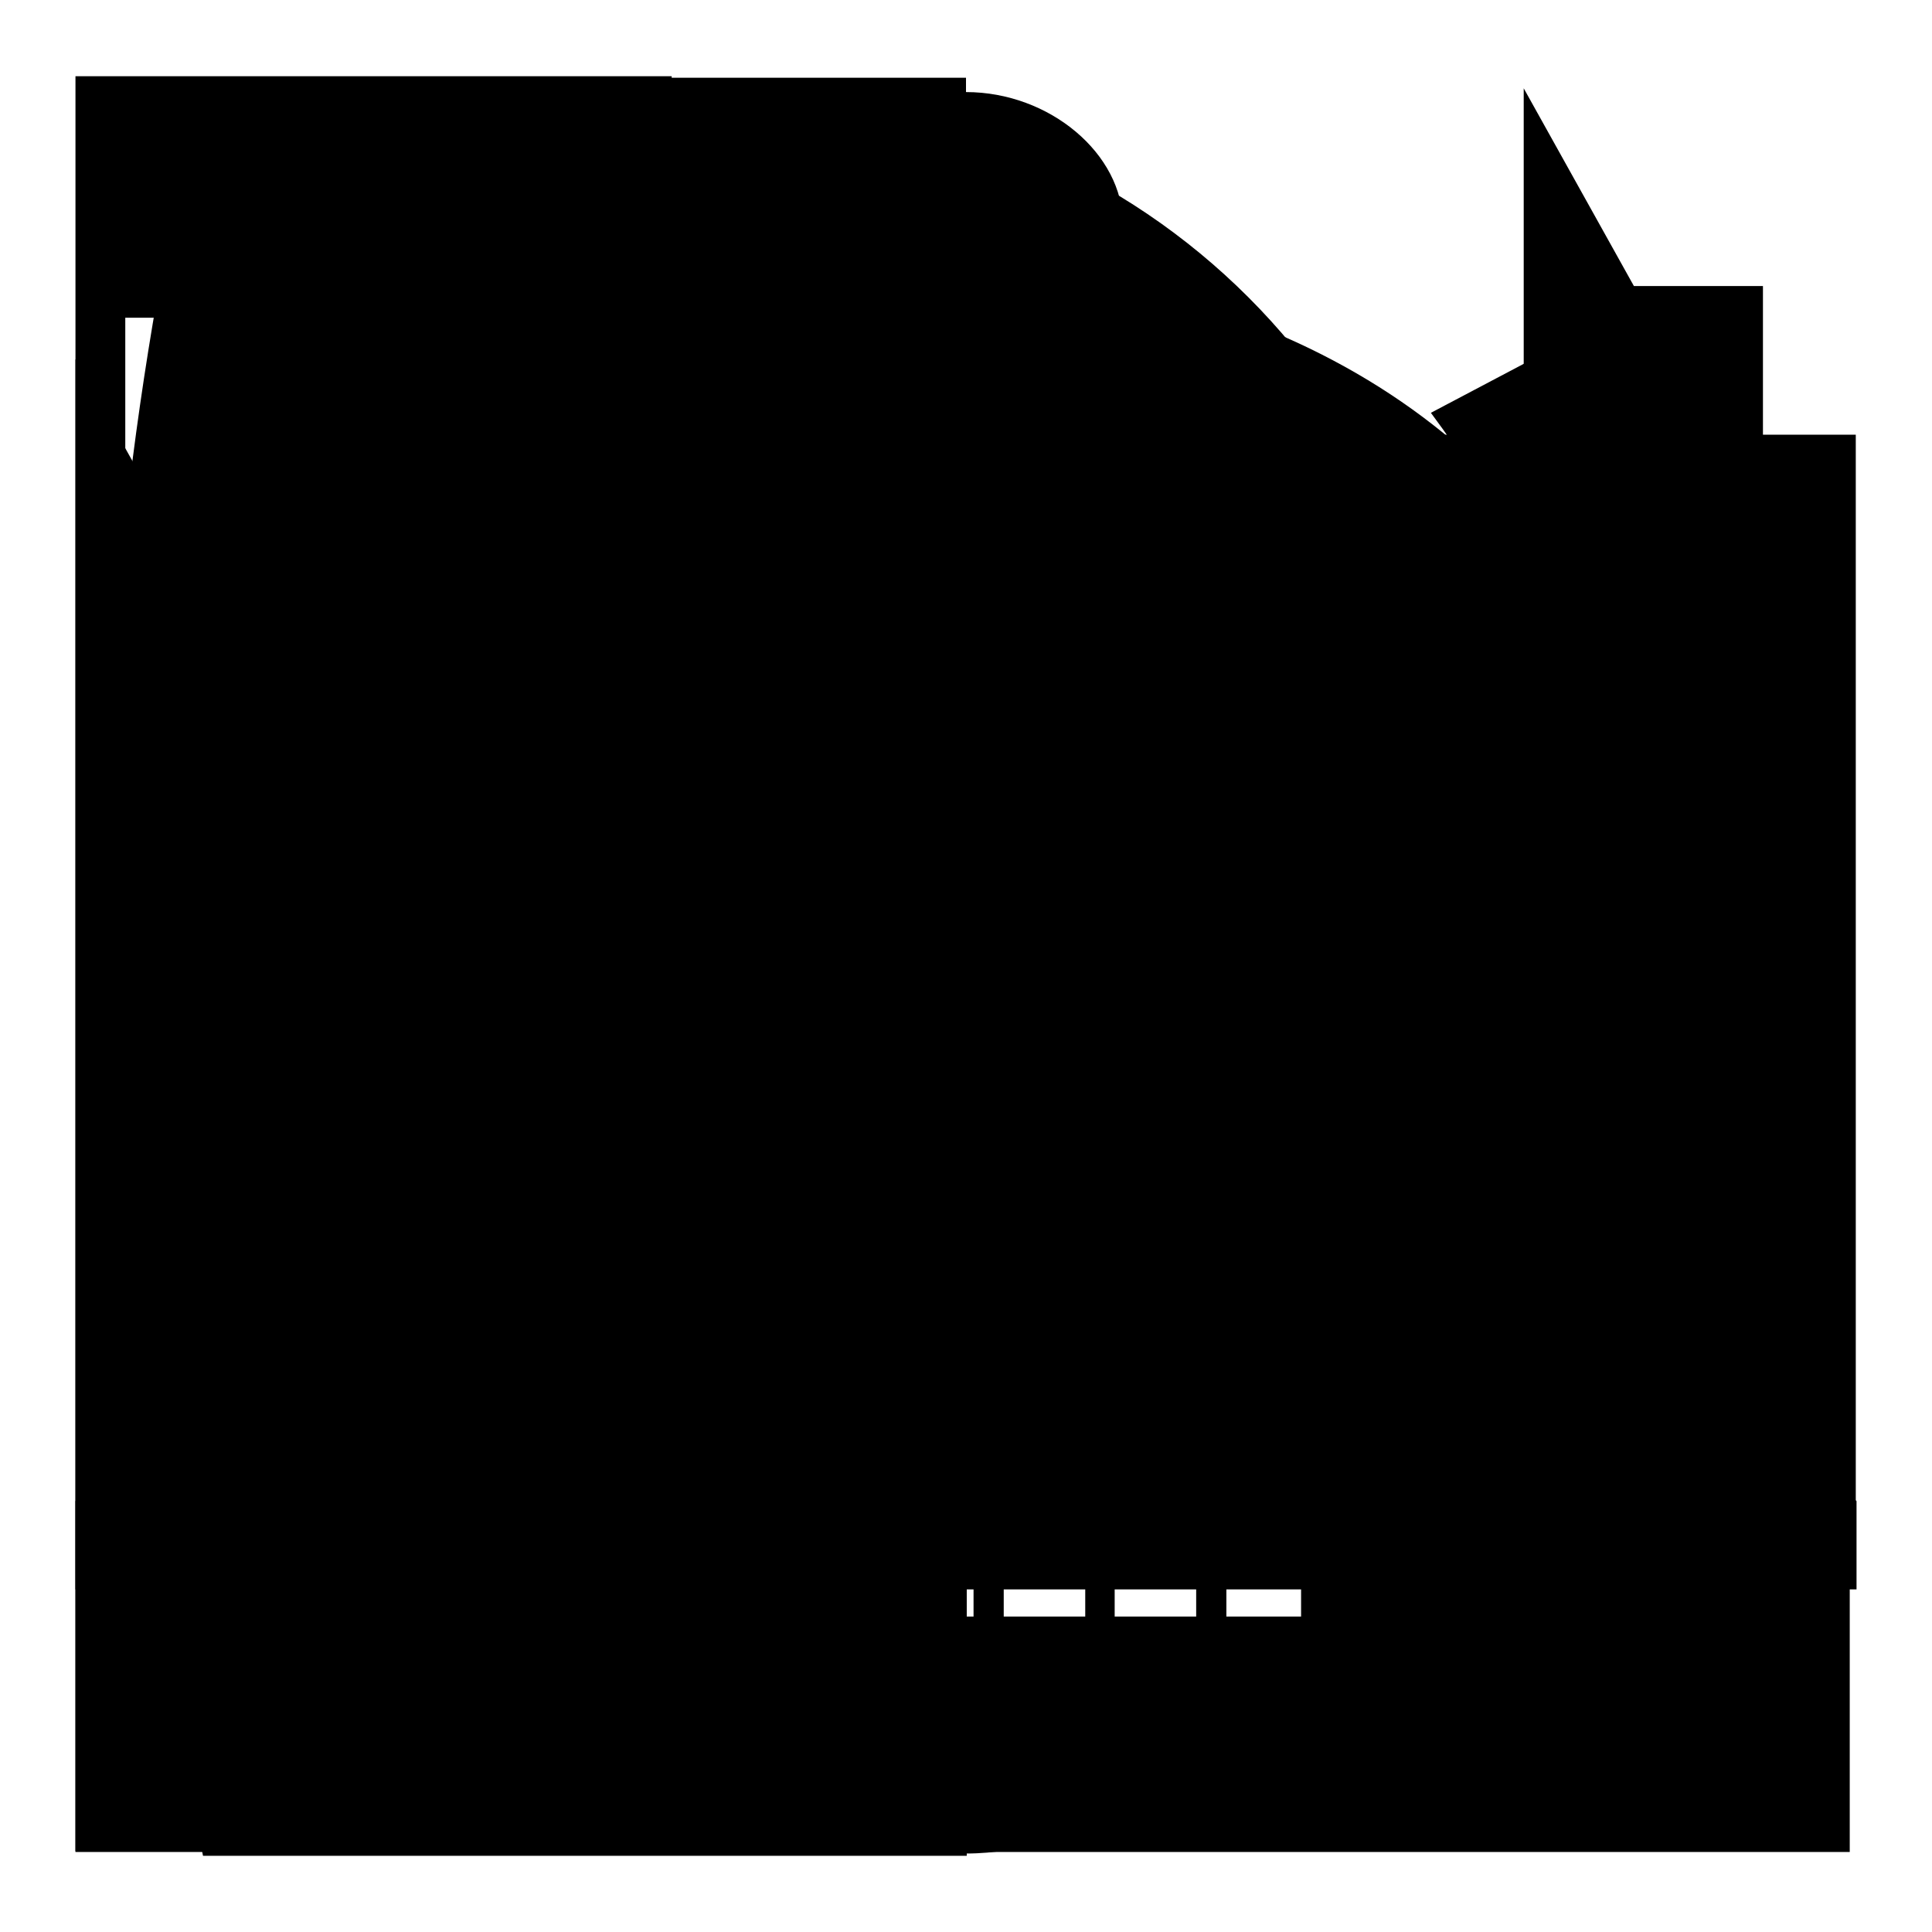
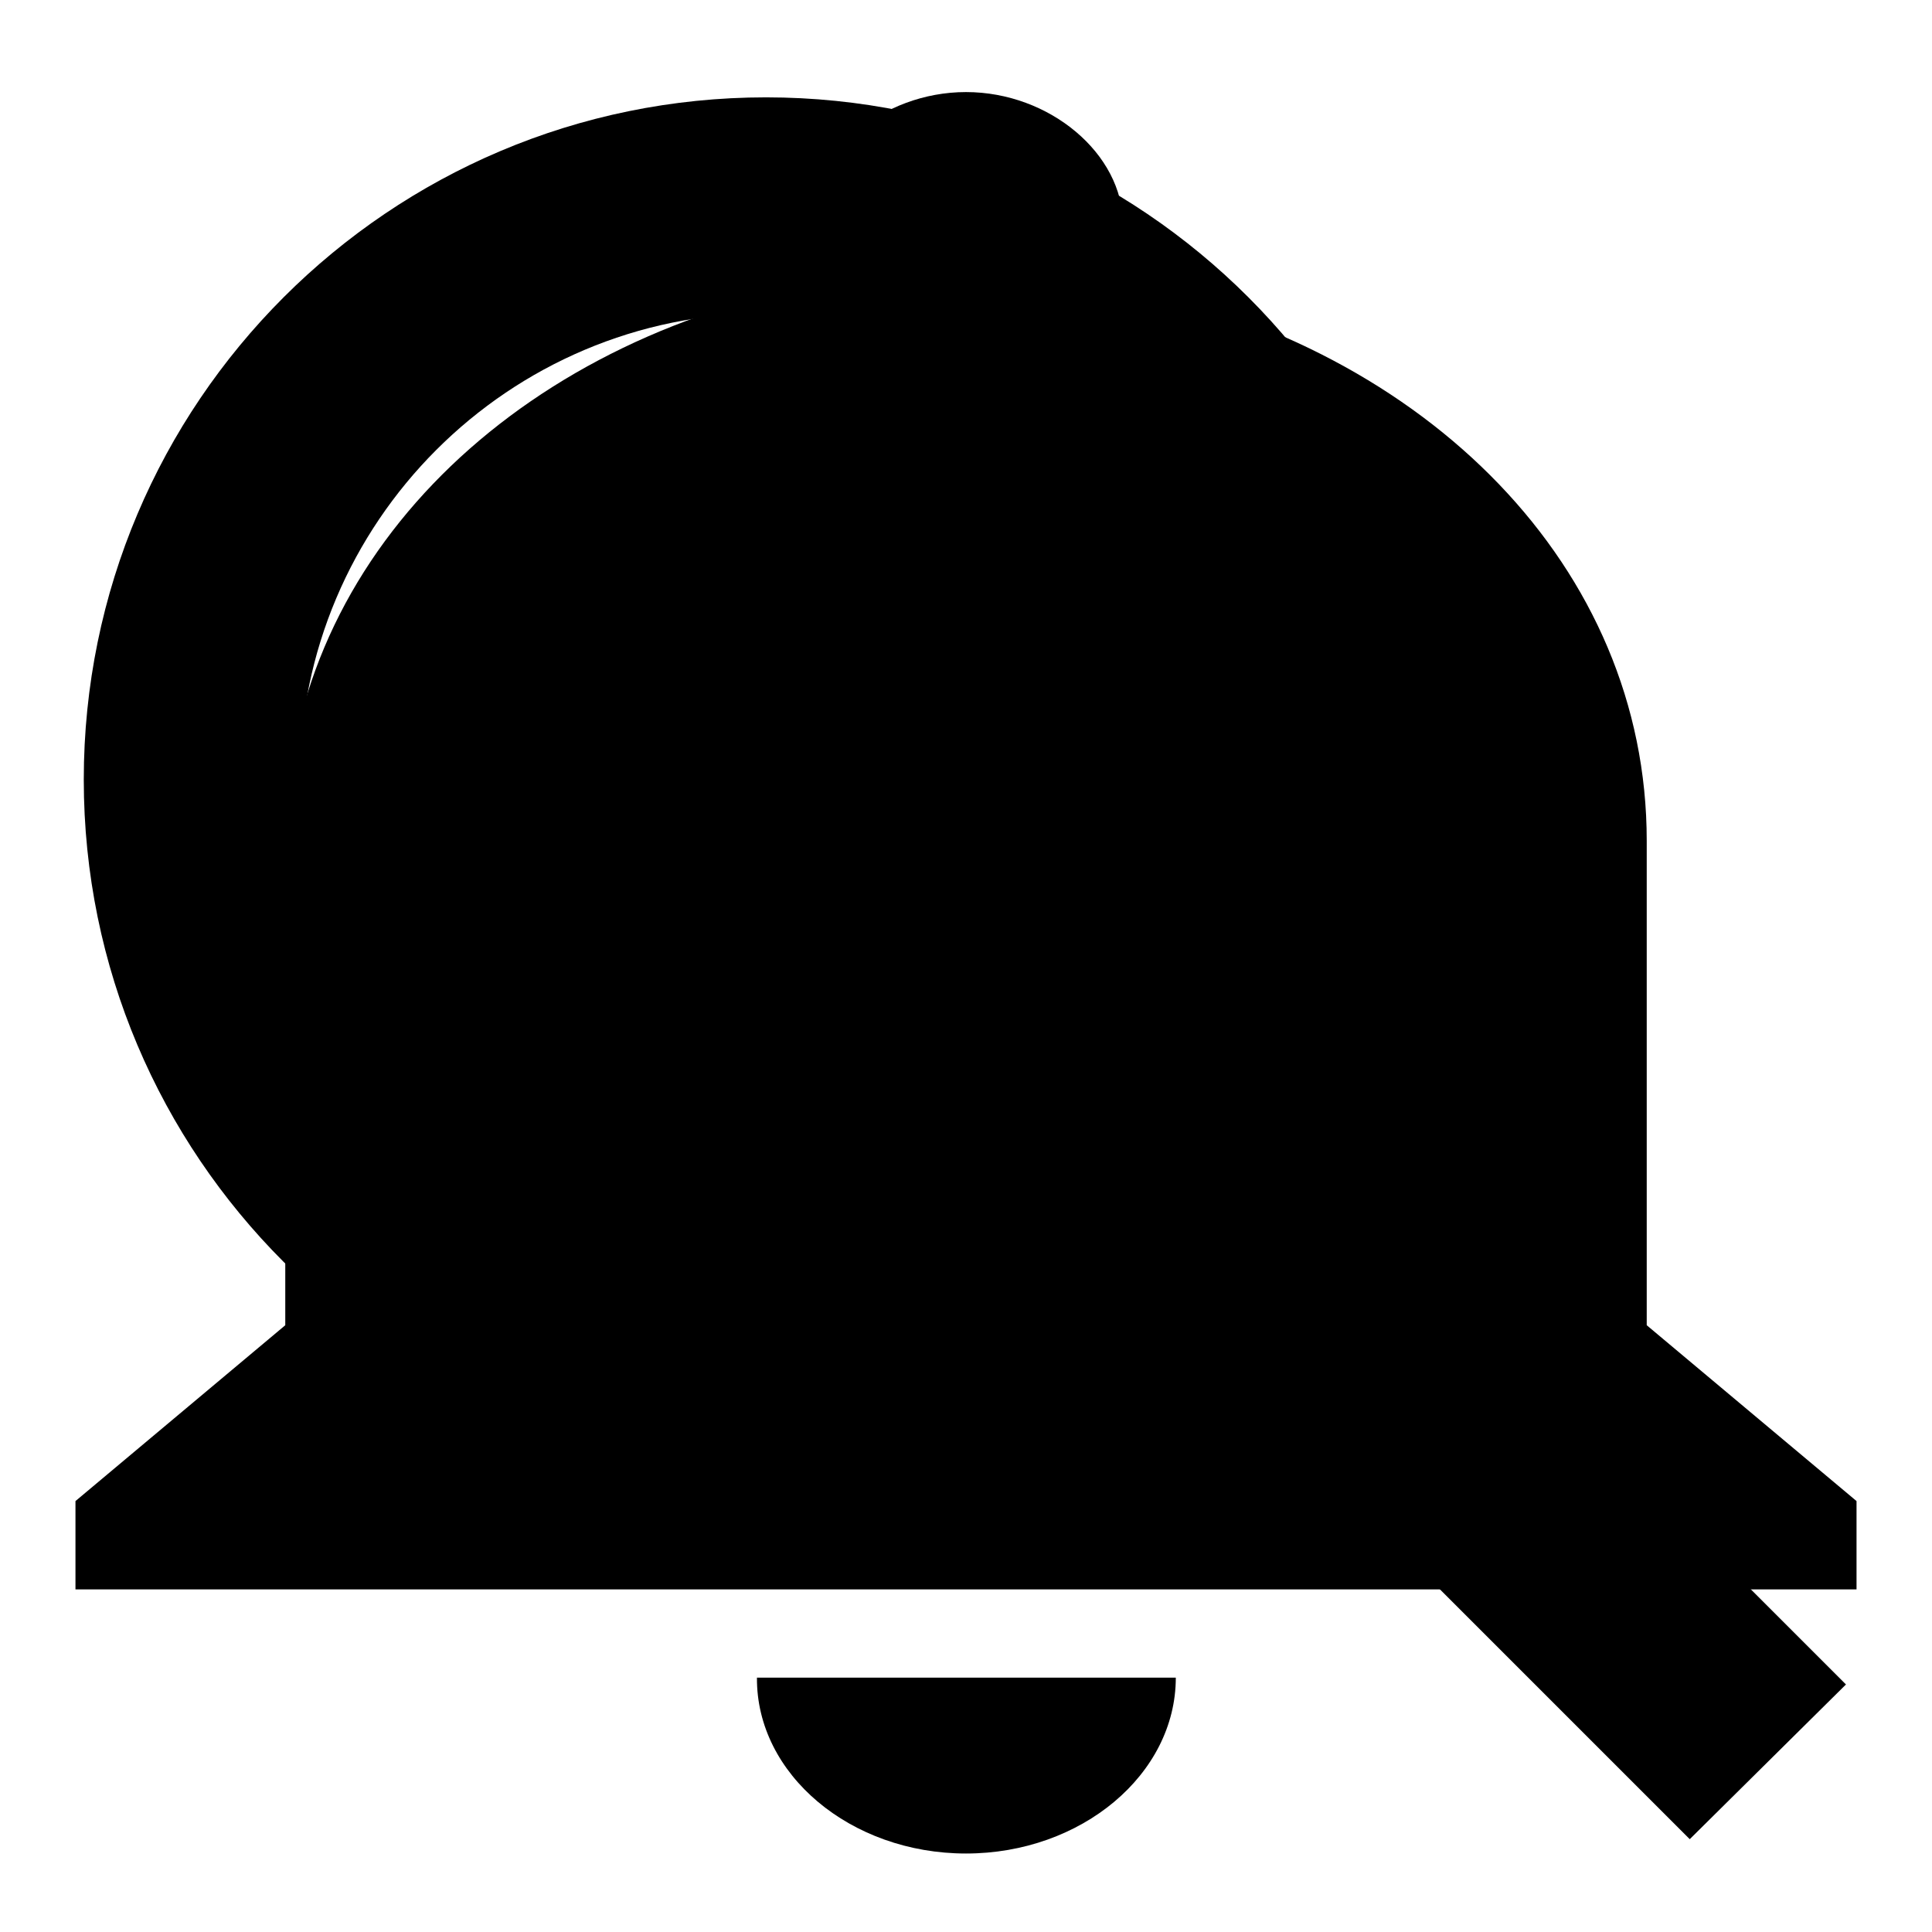
<svg xmlns="http://www.w3.org/2000/svg" version="1.1" x="0px" y="0px" viewBox="0 0 256 256" enable-background="new 0 0 256 256" xml:space="preserve">
  <g>
    <g>
      <path fill="#000000" d="M244.6,223.2l-68.7-68.7c10-14.6,16-32.2,16-51.2c0-49.9-40.5-90.4-90.4-90.4s-90.4,40.5-90.4,90.4s40.5,90.4,90.4,90.4c20.4,0,39.1-6.8,54.2-18.2l68.2,68.2L244.6,223.2z M39.7,103.3c0-34.1,27.7-61.8,61.8-61.8c34.1,0,61.8,27.7,61.8,61.8s-27.7,61.8-61.8,61.8C67.4,165.1,39.7,137.5,39.7,103.3z" />
-       <path fill="#000000" d="M245.1,245.3v-90.8h-5.8v-10.3h-5.7V37.9h-17.1l-14.6-26.2v132.7h-5.7v10.3h-7.1v-30.8h-7.9V91.2l-28,32.5h-10.4V91.2l-28,32.5h-11.9V89.5l-29.5,34.2H60.9V88.7l-30.2,35.1h-1.4V63.5H18.9L10,47.6v76.2v2.4v119.2H245.1L245.1,245.3z M68.5,28.7c3,0.2,5.7,1.4,5.9,5.3c0.2,3.7-6.7,4.1-5.5,10.2c0.7,3.9-7.1,7.1-11.7,3.5c-2-1.5-2.6-2.9-3-4.2c-2.7,5.7-6.9,3.3-9.4,0.1c-0.9,5.3-6,4.1-8,0.7c0.4-1.2,1.3,4.2-7,2.6c-5.5-1.1-4.3,0.1-4.9,5.8c-0.1,0.8-1.3,11-2.9,10.5c-1.2-0.4-5.1-19.7,6.4-27.9c0.1-0.7,0.3-1.5,0.8-2.3c3.3-6.5,8-6.1,10.4-4.7c5.1-5.5,12.3-10.8,12.2-2.3c2.3-5.2,7.6-7.9,15.4-1.9C68.4,25.1,68.8,26.8,68.5,28.7L68.5,28.7z M30.6,140.4h9.9v18.8h-9.9V140.4L30.6,140.4z M44.5,140.4h10.8v18.8H44.5V140.4L44.5,140.4z M59.2,140.4h10.8v18.8H59.2V140.4L59.2,140.4z M74,140.4h10.8v18.8H74V140.4L74,140.4z M88.7,140.4h10.8v18.8H88.7V140.4L88.7,140.4z M103.5,140.4h10.8v18.8h-10.8L103.5,140.4L103.5,140.4z M118.2,140.4H129v18.8h-10.8V140.4L118.2,140.4z M133,140.4h10.8v18.8H133V140.4L133,140.4z M147.7,140.4h10.8v18.8h-10.8V140.4L147.7,140.4z M162.4,140.4h9.9v18.8h-9.9V140.4L162.4,140.4z M172.4,163.8v13.8h-9.9v-13.8H172.4L172.4,163.8z M172.4,182.1v13.8h-9.9v-13.8H172.4L172.4,182.1z M172.4,200.4v13.8h-9.9v-13.8H172.4L172.4,200.4z M172.4,218.7V232h-9.9v-13.2H172.4L172.4,218.7z M158.5,232h-10.8v-13.2h10.8V232L158.5,232z M143.7,232h-10.8v-13.2h10.8V232L143.7,232z M129,232h-10.8v-13.2H129V232L129,232z M114.3,232h-10.8v-13.2h10.8V232L114.3,232z M99.5,232H88.7v-13.2h10.8V232L99.5,232z M84.8,232H74v-13.2h10.8V232L84.8,232z M70.1,232H59.2v-13.2h10.8V232L70.1,232z M55.3,232H44.5v-13.2h10.8V232L55.3,232z M40.6,232h-9.9v-13.2h9.9V232L40.6,232z M30.6,214.2v-13.8h9.9v13.8H30.6L30.6,214.2z M30.6,195.9v-13.8h9.9v13.8H30.6L30.6,195.9z M30.6,177.5v-13.8h9.9v13.8H30.6L30.6,177.5z M44.5,214.2v-13.8h10.8v13.8H44.5L44.5,214.2z M59.2,214.2v-13.8h10.8v13.8H59.2L59.2,214.2z M74,214.2v-13.8h10.8v13.8H74L74,214.2z M88.7,214.2v-13.8h10.8v13.8H88.7L88.7,214.2z M103.5,214.2v-13.8h10.8v13.8H103.5L103.5,214.2z M118.2,214.2v-13.8H129v13.8H118.2L118.2,214.2z M133,214.2v-13.8h10.8v13.8H133L133,214.2z M147.7,214.2v-13.8h10.8v13.8H147.7L147.7,214.2z M158.5,195.9h-10.8v-13.8h10.8V195.9L158.5,195.9z M158.5,177.5h-10.8v-13.8h10.8V177.5L158.5,177.5z M44.5,163.8h10.8v13.8H44.5V163.8L44.5,163.8z M44.5,182.1h10.8v13.8H44.5V182.1L44.5,182.1z M59.2,163.8h10.8v13.8H59.2V163.8L59.2,163.8z M59.2,182.1h10.8v13.8H59.2V182.1L59.2,182.1z M74,163.8h10.8v13.8H74V163.8L74,163.8z M74,182.1h10.8v13.8H74V182.1L74,182.1z M88.7,163.8h10.8v13.8H88.7V163.8L88.7,163.8z M88.7,182.1h10.8v13.8H88.7V182.1L88.7,182.1z M103.5,163.8h10.8v13.8h-10.8L103.5,163.8L103.5,163.8z M103.5,182.1h10.8v13.8h-10.8L103.5,182.1L103.5,182.1z M118.2,163.8H129v13.8h-10.8V163.8L118.2,163.8z M118.2,182.1H129v13.8h-10.8V182.1L118.2,182.1z M133,163.8h10.8v13.8H133V163.8L133,163.8z M133,182.1h10.8v13.8H133V182.1z" />
-       <path fill="#000000" d="M238.3,57.6H70.9h-7.6v10.3v129.2v10.3h7.6h167.4h7.6v-10.3V67.9V57.6H238.3L238.3,57.6z M89,245.3H10V10.1h79v32H66.4H52H20.2h-3.6V47v29.1V81h3.6H52v8.9H20.2h-3.6v4.9v29.1v4.9h3.6H52v94.1H89V245.3L89,245.3z M32.2,143.1H17.6v11.2h14.6L32.2,143.1L32.2,143.1z M32.2,161.6H17.6v11.2h14.6L32.2,161.6L32.2,161.6z M52,51.9H23.8v19.3H52V51.9L52,51.9z M52,99.7H23.8V119H52V99.7L52,99.7z M198,233.5h-13.3v-19.1h-58.6v19.1h-11.8v11.8H198V233.5L198,233.5z M83.5,83.1h141.4v98.8H83.5V83.1z" />
      <path fill="#000000" d="M128,245.6c15.3,0,27.8-10.5,27.8-23.3h-55.5C100.2,235.1,112.7,245.6,128,245.6z M218.2,175.6v-64.2c0-36.2-29.1-65.3-69.4-73.5v-8.2c0-9.3-9.7-17.5-20.8-17.5s-20.8,8.2-20.8,17.5v8.2C66.9,46,37.8,75.2,37.8,111.4v64.2L10,198.9v11.7h236v-11.7L218.2,175.6z" />
-       <path fill="#000000" d="M26.9,10.3h43.9h21.3h35.9V72H80.6c-4.2,36.4-4.2,73.8,0.4,112.2h47.1v61.7H92.1H70.9H26.9C10,165.9,8.3,87.2,26.9,10.3L26.9,10.3z M216.7,40.4c20.7,27.9,29.3,56.4,28.4,85.4c-0.9,28.5-10.9,57.2-27.6,86L188.8,200c14.8-25.4,23.6-50.4,24.4-74.8c0.7-23.9-6.4-47.4-23.6-70.5L216.7,40.4L216.7,40.4z M178.2,75l-27.1,14.3c8.9,12,12.6,24.2,12.2,36.5c-0.4,12.8-5.1,26.1-13,39.7l28.7,11.8c9.8-17,15.8-33.9,16.3-50.9C195.8,108.9,190.7,91.8,178.2,75z" />
    </g>
  </g>
</svg>